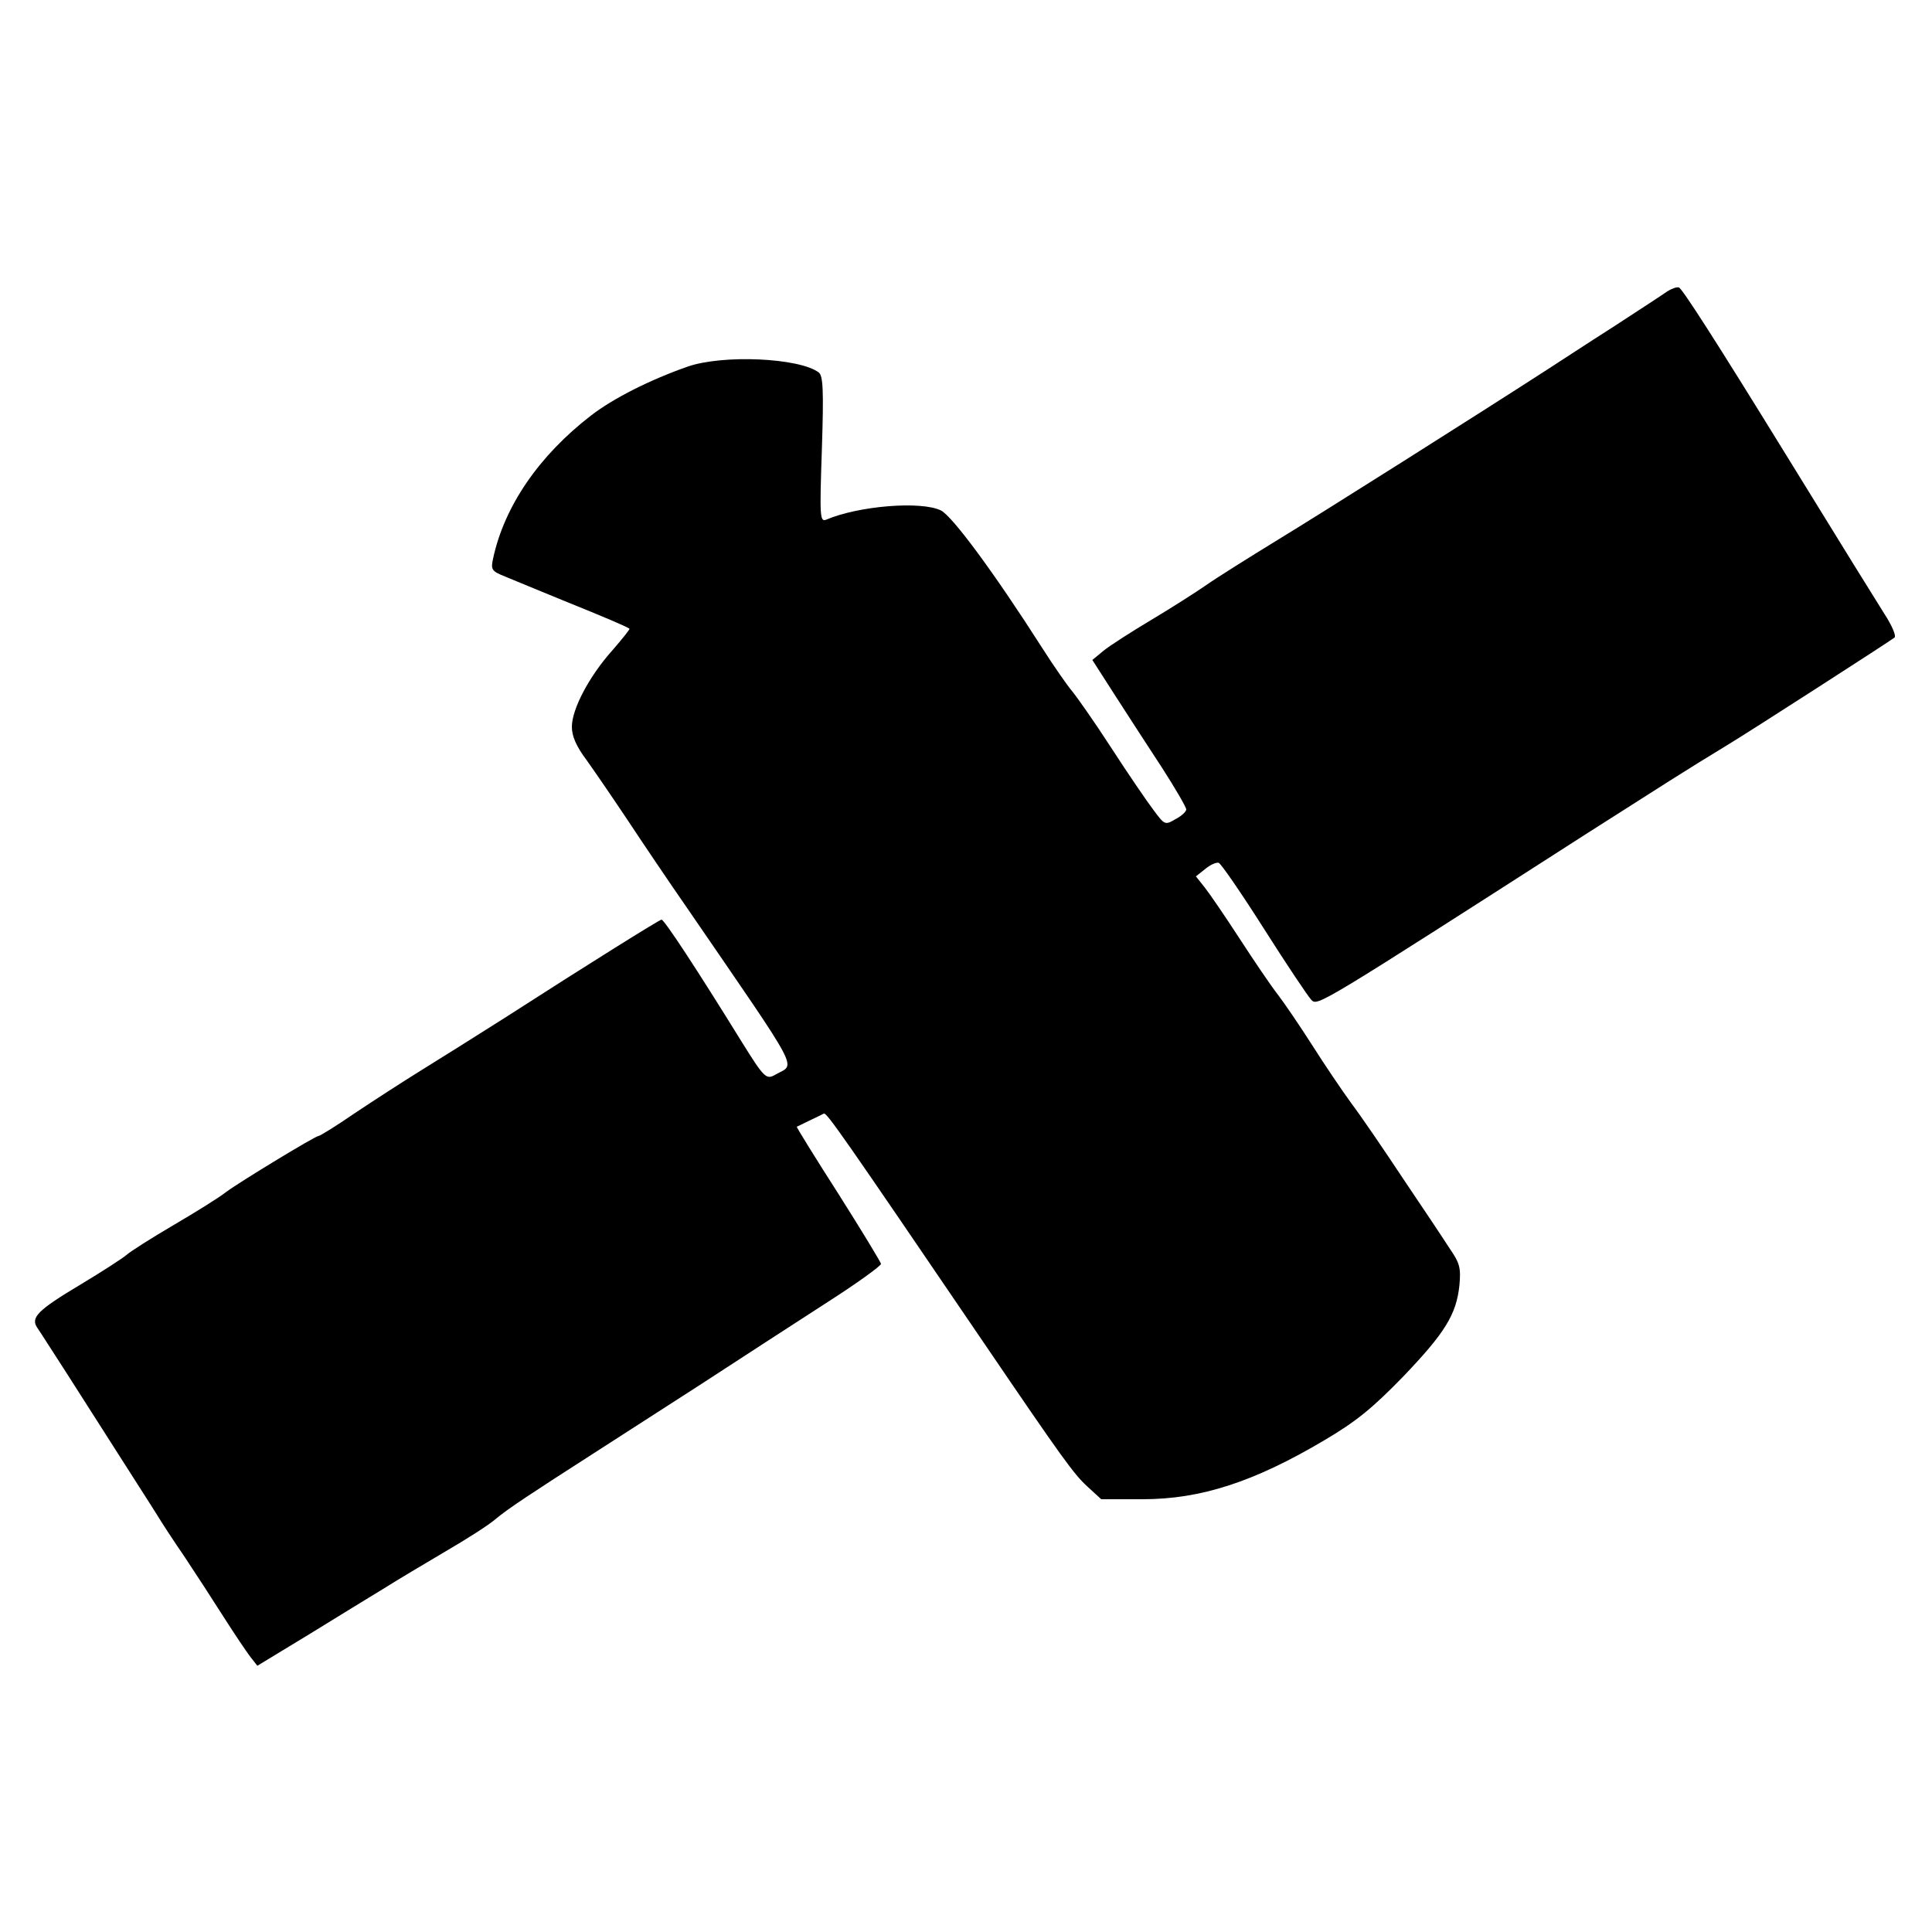
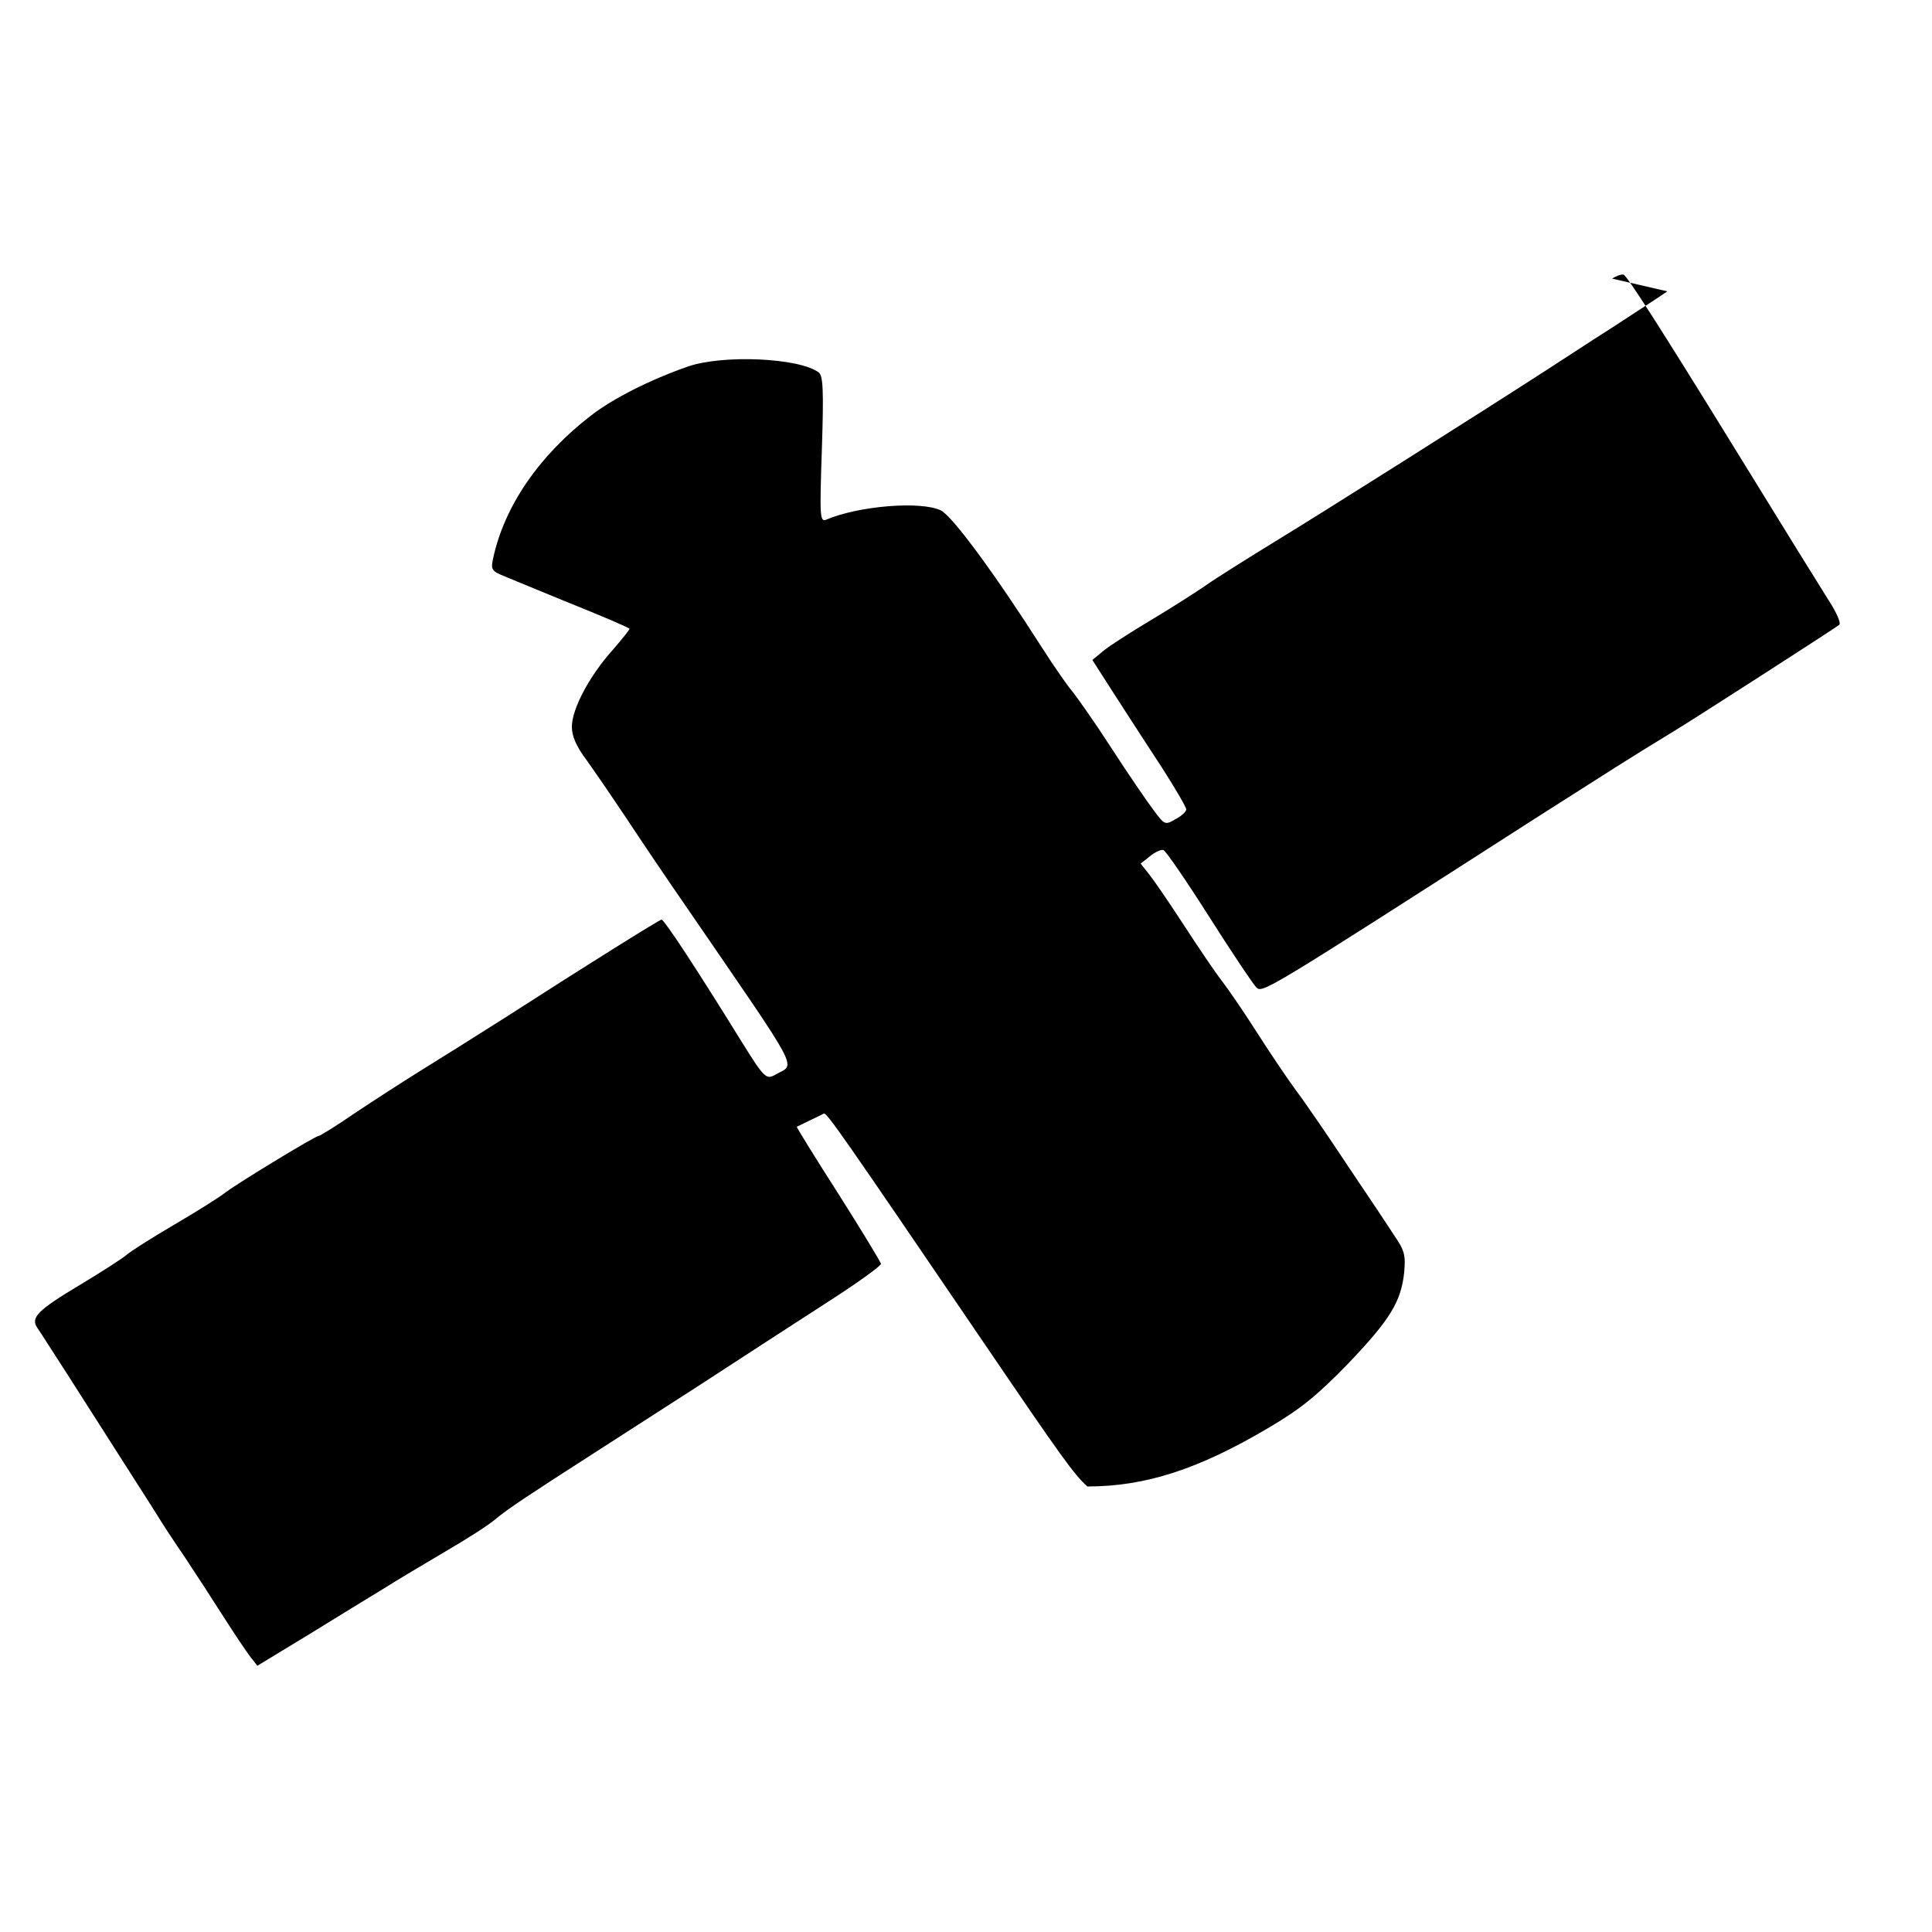
<svg xmlns="http://www.w3.org/2000/svg" version="1.0" width="500pt" height="500pt" viewBox="0 0 500 500" preserveAspectRatio="xMidYMid meet">
  <g transform="translate(0,500) scale(0.1,-0.1)" fill="#000000" stroke="none">
-     <path d="M4315 4246 c-11 -8 -74 -49 -140 -92 -66 -42 -142 -92 -170 -110 -192 -124 -583 -371 -698 -441 -75 -46 -158 -98 -185 -117 -26 -18 -90 -59 -142 -90 -52 -31 -108 -67 -124 -80 l-29 -24 59 -92 c33 -51 87 -135 122 -188 34 -53 62 -101 62 -107 0 -5 -12 -17 -28 -25 -27 -16 -28 -15 -57 24 -16 21 -66 94 -110 162 -44 68 -90 133 -101 146 -11 13 -47 64 -78 113 -124 194 -232 340 -261 354 -51 25 -213 12 -297 -24 -16 -6 -17 7 -11 182 5 155 3 190 -8 199 -50 38 -249 47 -340 15 -97 -34 -192 -82 -249 -126 -135 -104 -225 -235 -254 -371 -6 -28 -4 -32 31 -46 21 -9 90 -37 153 -63 104 -42 158 -65 169 -72 2 -1 -19 -27 -45 -57 -59 -66 -104 -151 -104 -197 0 -24 11 -50 38 -86 20 -28 68 -98 106 -155 37 -56 107 -160 155 -229 301 -439 280 -400 228 -430 -24 -14 -29 -9 -87 84 -118 191 -201 317 -208 317 -5 0 -180 -109 -407 -255 -71 -45 -168 -106 -215 -135 -47 -29 -124 -79 -172 -111 -48 -33 -90 -59 -94 -59 -8 0 -201 -117 -239 -145 -16 -13 -77 -51 -135 -85 -58 -34 -113 -69 -123 -78 -9 -8 -63 -43 -118 -76 -112 -67 -131 -86 -112 -113 7 -10 40 -62 75 -116 163 -256 220 -344 236 -370 9 -15 40 -63 69 -105 28 -42 74 -113 102 -157 28 -44 59 -90 69 -103 l18 -23 135 82 c73 45 161 99 194 119 33 21 104 63 158 95 55 32 113 69 130 84 31 26 87 63 249 167 42 27 166 107 275 177 109 71 260 169 336 218 75 48 137 93 137 98 0 4 -50 86 -110 181 -61 95 -109 173 -108 174 2 1 17 8 33 16 17 8 33 16 37 18 7 4 48 -55 414 -593 204 -300 233 -340 268 -372 l36 -33 107 0 c151 0 289 45 471 153 83 49 124 83 203 164 109 114 138 161 146 237 4 45 1 57 -26 96 -16 25 -70 106 -120 180 -49 74 -109 162 -134 195 -24 33 -70 101 -101 150 -32 50 -72 109 -89 131 -18 23 -62 88 -99 145 -37 57 -78 117 -90 132 l-23 29 24 19 c13 11 29 18 35 16 6 -2 59 -79 118 -172 59 -93 114 -175 122 -183 16 -16 18 -15 716 433 190 121 255 163 359 226 55 33 426 272 434 279 5 4 -7 32 -26 61 -29 46 -94 151 -256 414 -183 297 -268 429 -276 431 -5 2 -19 -3 -30 -10z" />
+     <path d="M4315 4246 c-11 -8 -74 -49 -140 -92 -66 -42 -142 -92 -170 -110 -192 -124 -583 -371 -698 -441 -75 -46 -158 -98 -185 -117 -26 -18 -90 -59 -142 -90 -52 -31 -108 -67 -124 -80 l-29 -24 59 -92 c33 -51 87 -135 122 -188 34 -53 62 -101 62 -107 0 -5 -12 -17 -28 -25 -27 -16 -28 -15 -57 24 -16 21 -66 94 -110 162 -44 68 -90 133 -101 146 -11 13 -47 64 -78 113 -124 194 -232 340 -261 354 -51 25 -213 12 -297 -24 -16 -6 -17 7 -11 182 5 155 3 190 -8 199 -50 38 -249 47 -340 15 -97 -34 -192 -82 -249 -126 -135 -104 -225 -235 -254 -371 -6 -28 -4 -32 31 -46 21 -9 90 -37 153 -63 104 -42 158 -65 169 -72 2 -1 -19 -27 -45 -57 -59 -66 -104 -151 -104 -197 0 -24 11 -50 38 -86 20 -28 68 -98 106 -155 37 -56 107 -160 155 -229 301 -439 280 -400 228 -430 -24 -14 -29 -9 -87 84 -118 191 -201 317 -208 317 -5 0 -180 -109 -407 -255 -71 -45 -168 -106 -215 -135 -47 -29 -124 -79 -172 -111 -48 -33 -90 -59 -94 -59 -8 0 -201 -117 -239 -145 -16 -13 -77 -51 -135 -85 -58 -34 -113 -69 -123 -78 -9 -8 -63 -43 -118 -76 -112 -67 -131 -86 -112 -113 7 -10 40 -62 75 -116 163 -256 220 -344 236 -370 9 -15 40 -63 69 -105 28 -42 74 -113 102 -157 28 -44 59 -90 69 -103 l18 -23 135 82 c73 45 161 99 194 119 33 21 104 63 158 95 55 32 113 69 130 84 31 26 87 63 249 167 42 27 166 107 275 177 109 71 260 169 336 218 75 48 137 93 137 98 0 4 -50 86 -110 181 -61 95 -109 173 -108 174 2 1 17 8 33 16 17 8 33 16 37 18 7 4 48 -55 414 -593 204 -300 233 -340 268 -372 c151 0 289 45 471 153 83 49 124 83 203 164 109 114 138 161 146 237 4 45 1 57 -26 96 -16 25 -70 106 -120 180 -49 74 -109 162 -134 195 -24 33 -70 101 -101 150 -32 50 -72 109 -89 131 -18 23 -62 88 -99 145 -37 57 -78 117 -90 132 l-23 29 24 19 c13 11 29 18 35 16 6 -2 59 -79 118 -172 59 -93 114 -175 122 -183 16 -16 18 -15 716 433 190 121 255 163 359 226 55 33 426 272 434 279 5 4 -7 32 -26 61 -29 46 -94 151 -256 414 -183 297 -268 429 -276 431 -5 2 -19 -3 -30 -10z" />
  </g>
</svg>